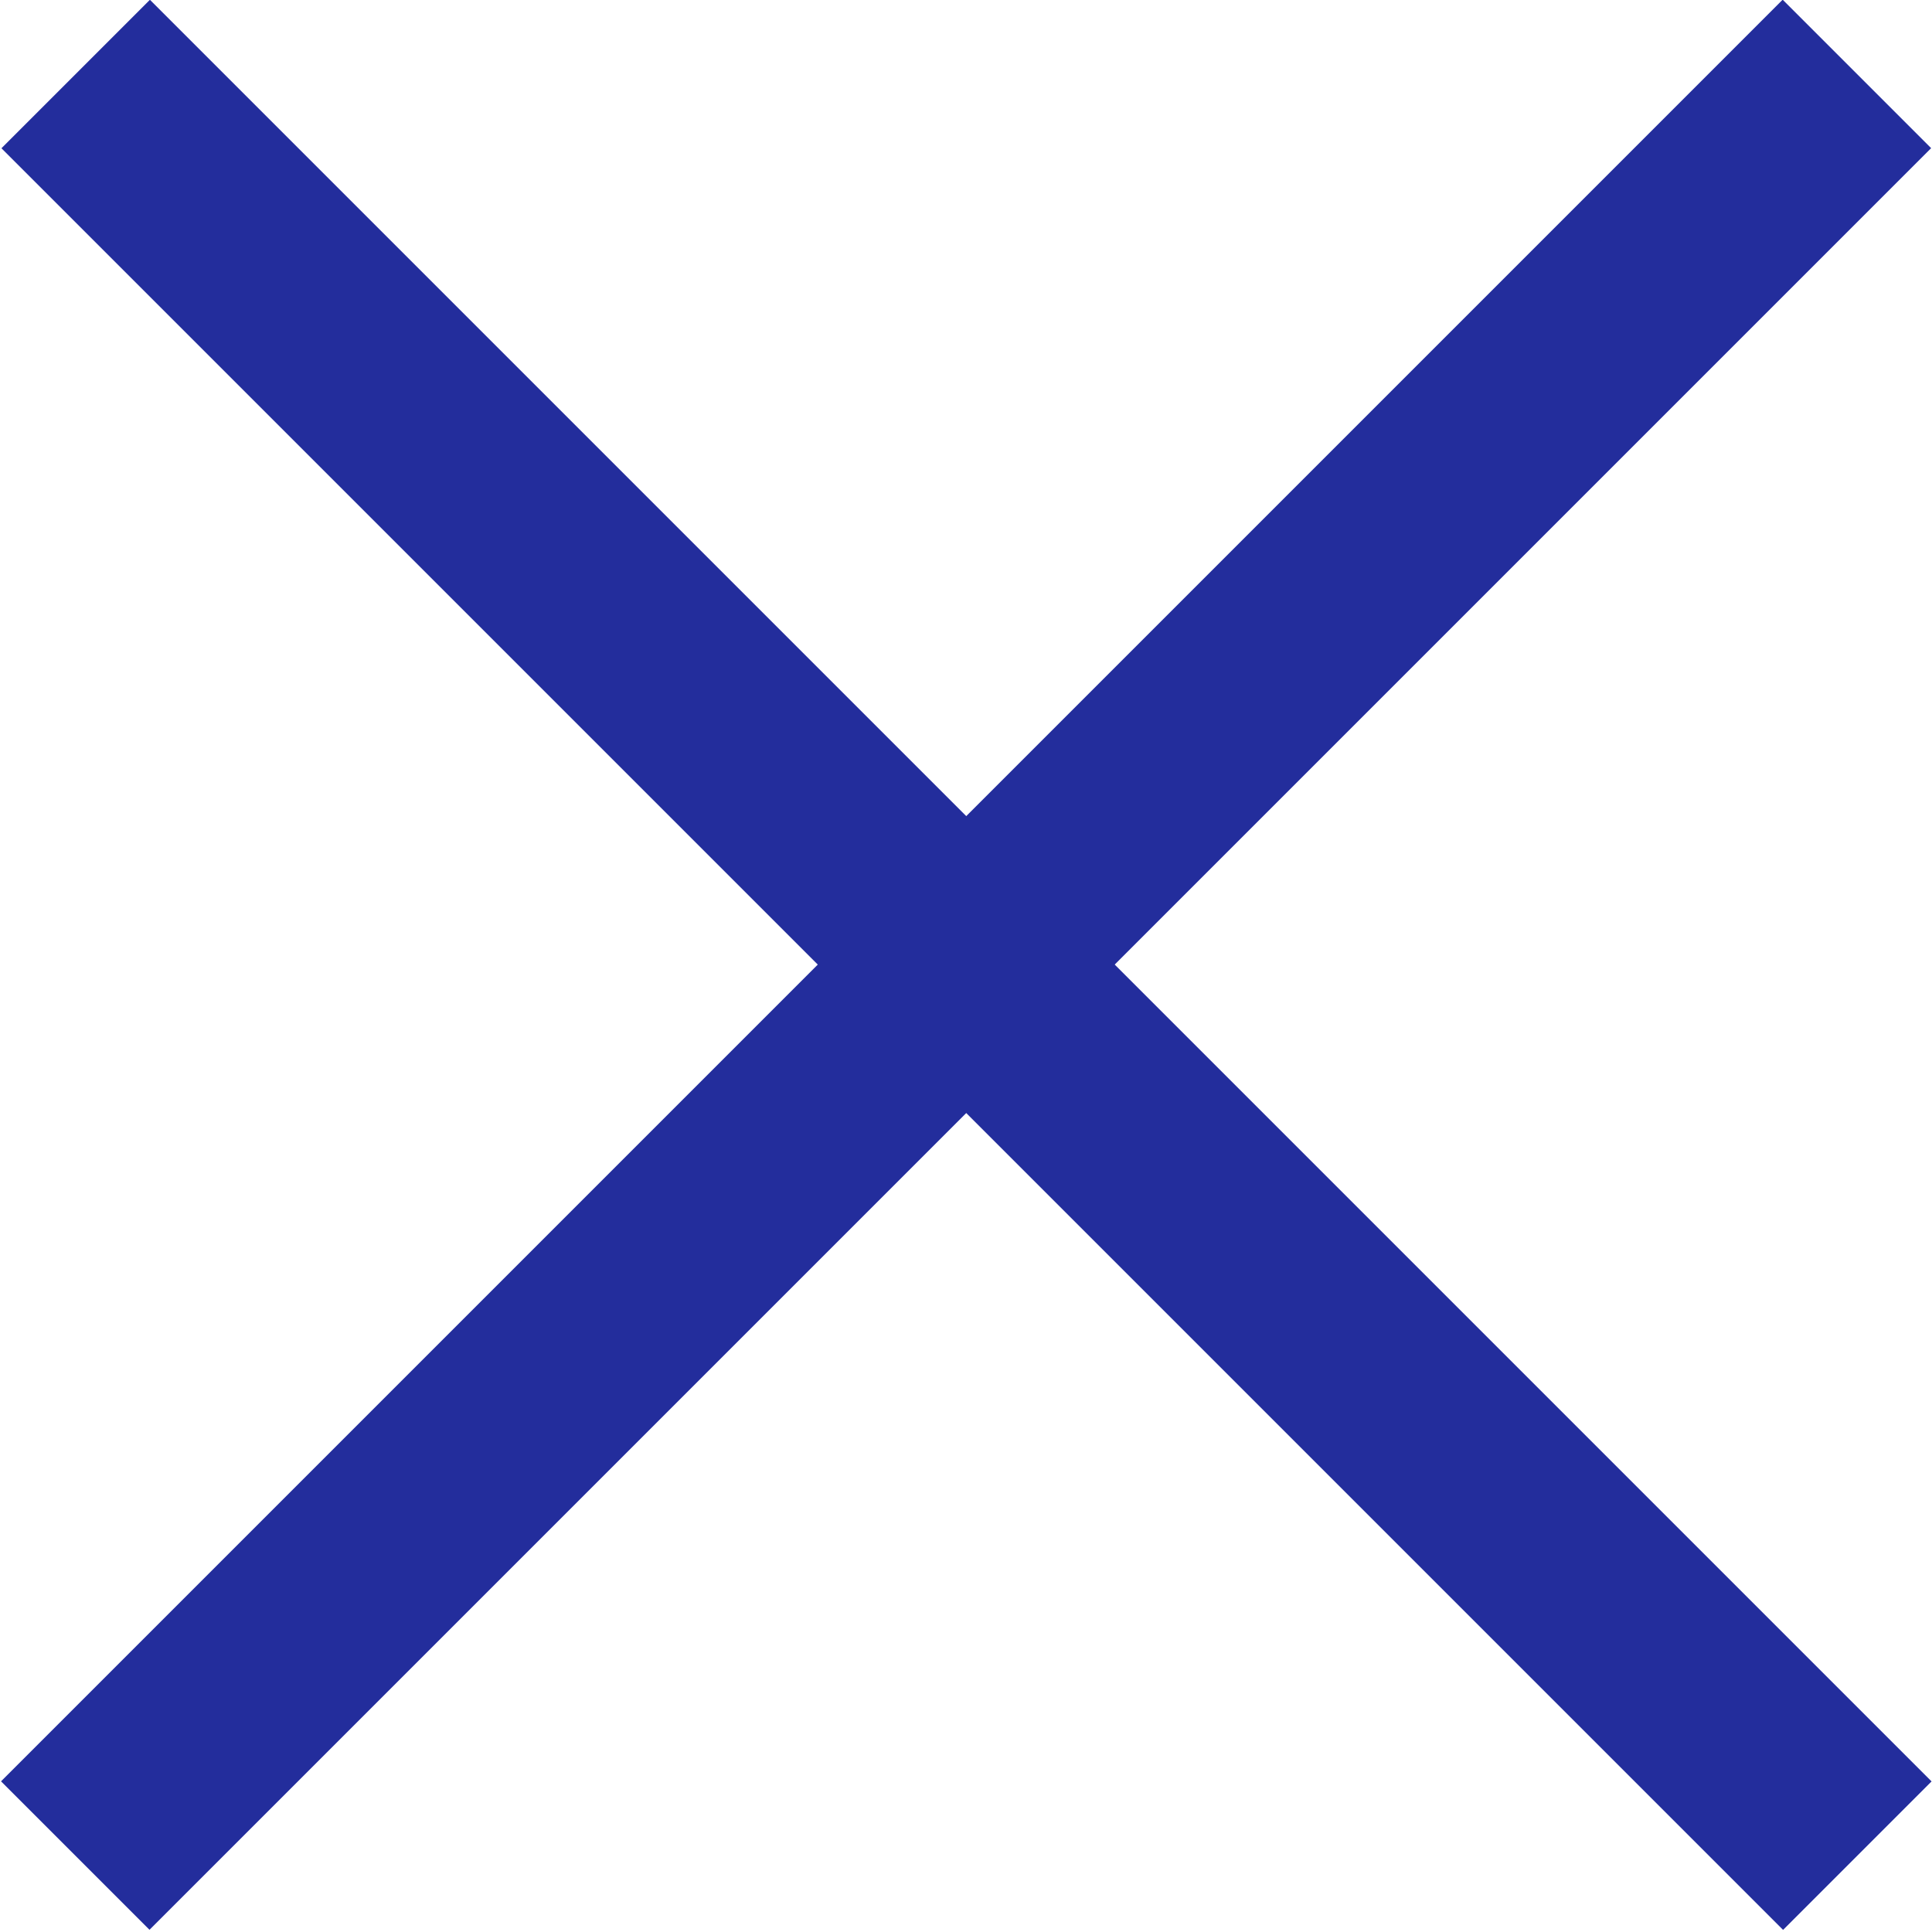
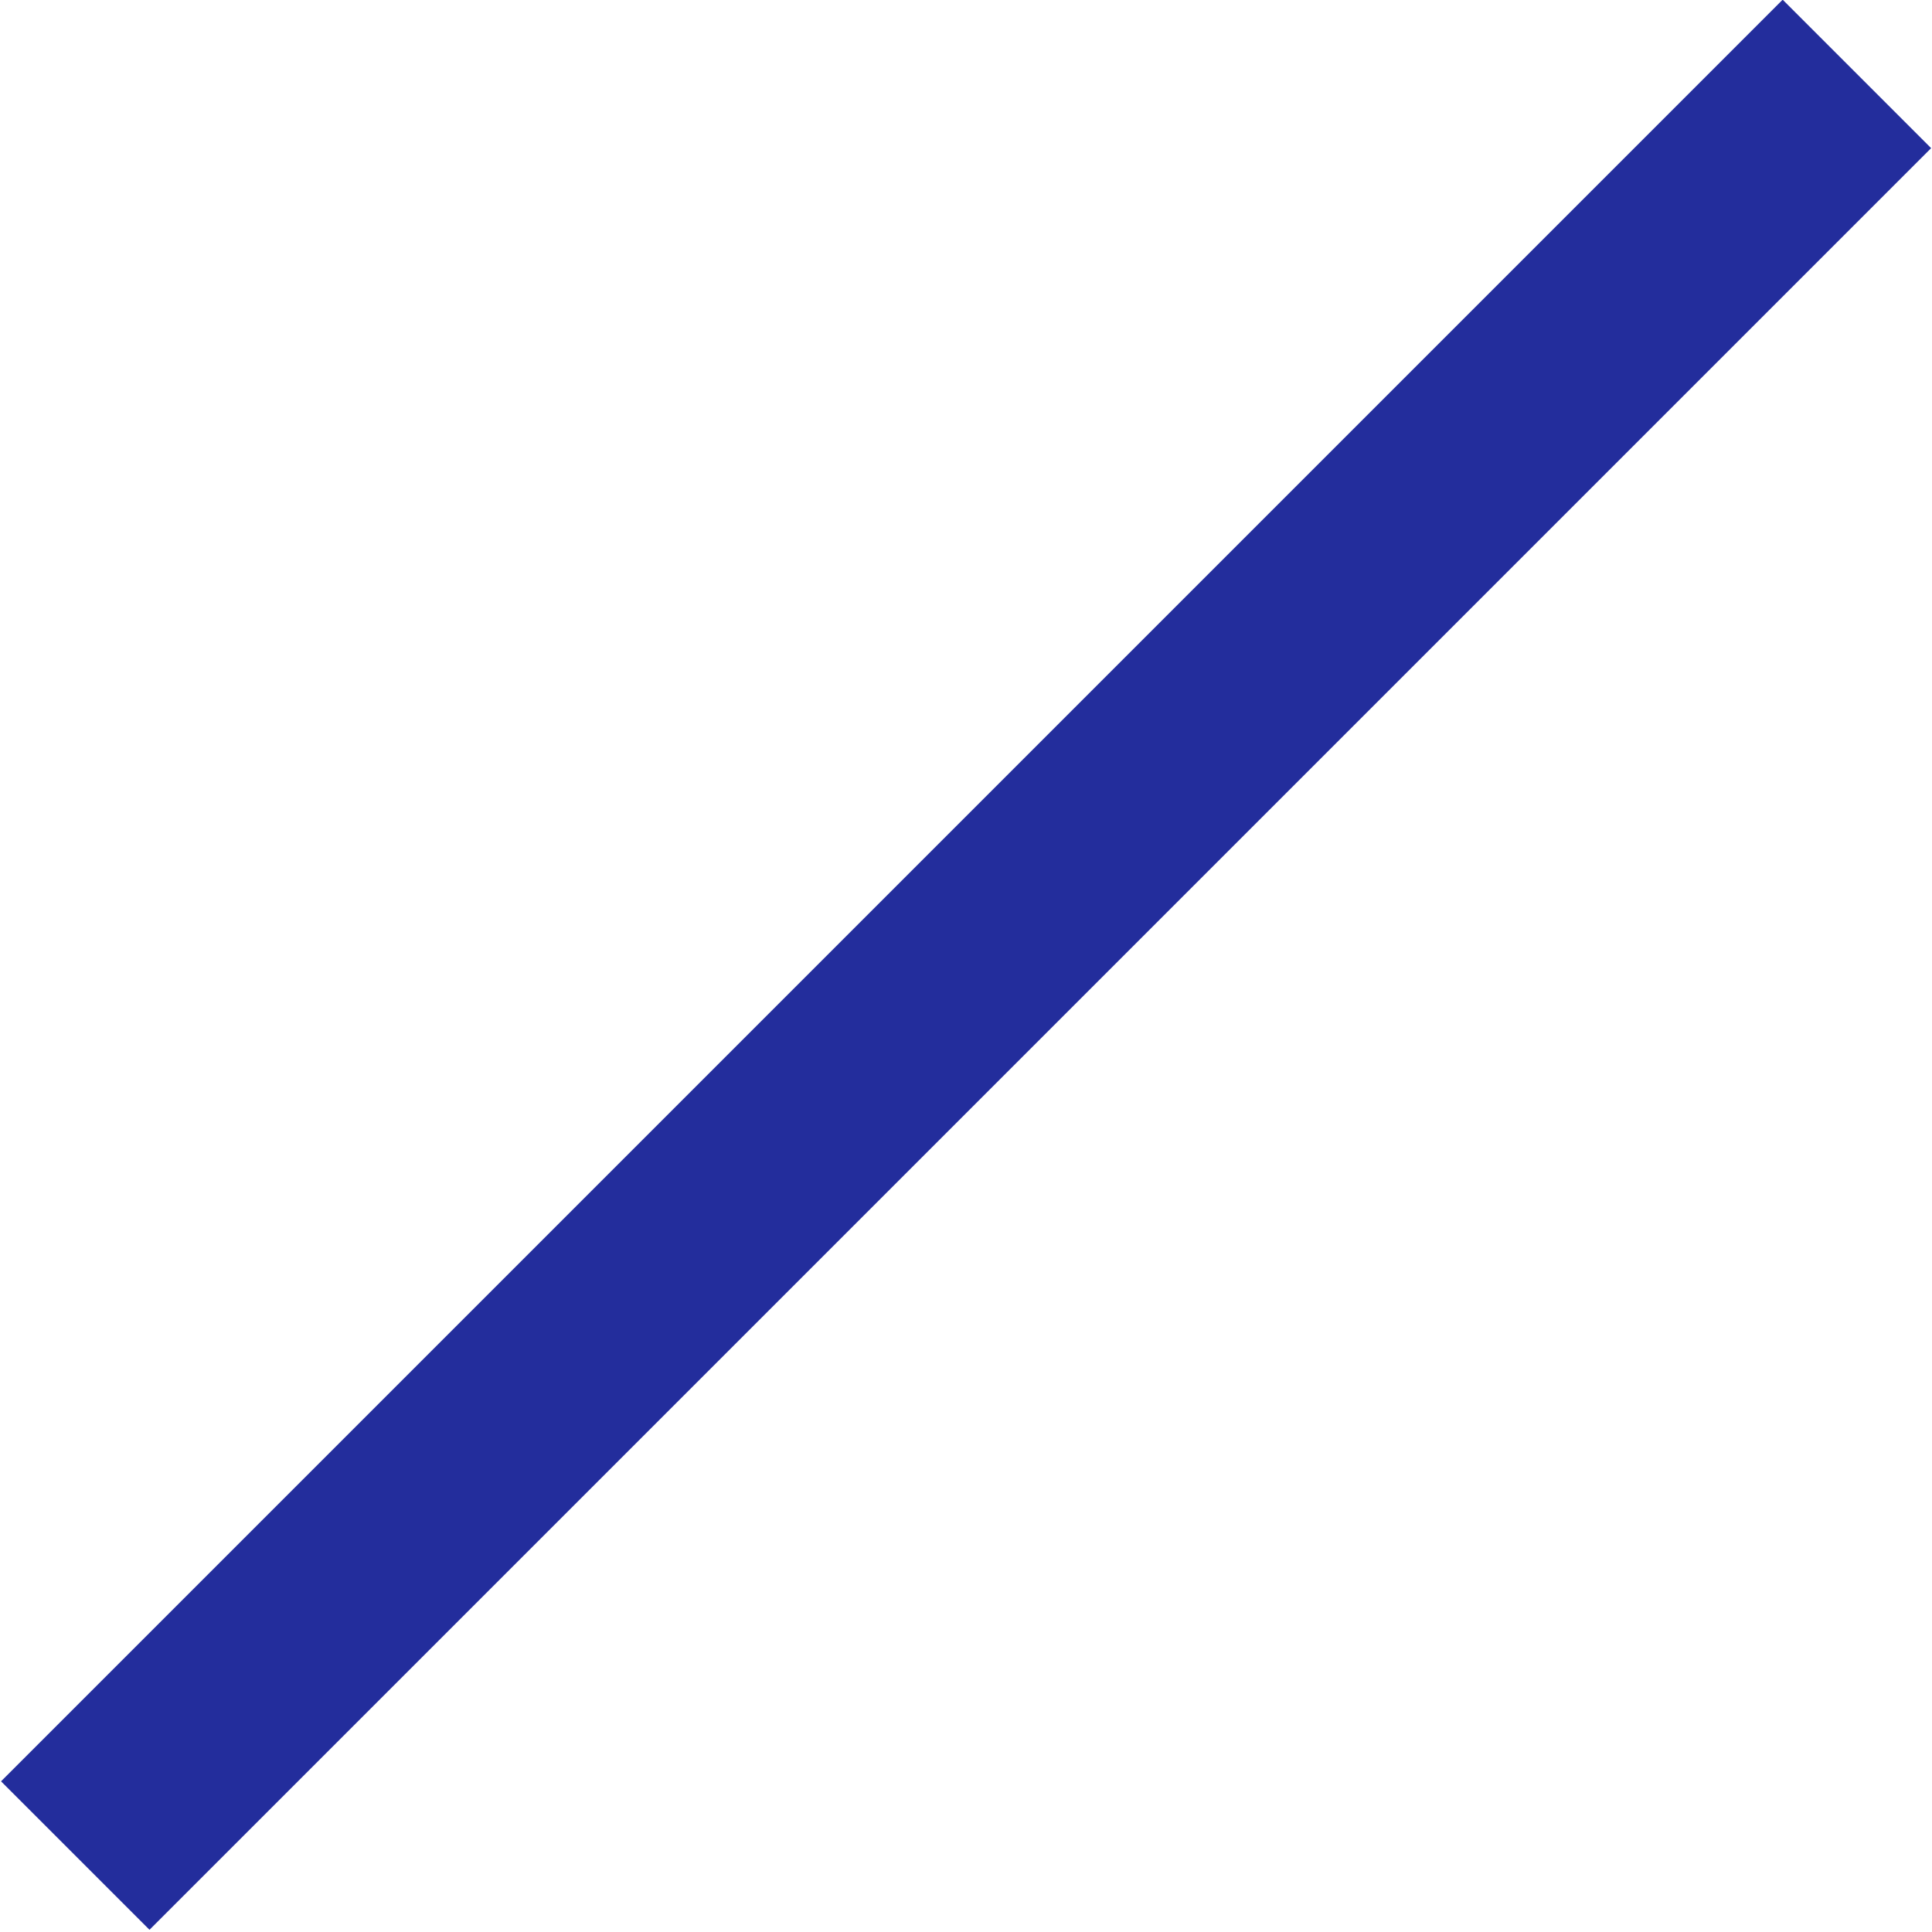
<svg xmlns="http://www.w3.org/2000/svg" version="1.1" id="Слой_1" x="0px" y="0px" viewBox="0 0 18.4 18.4" style="enable-background:new 0 0 18.4 18.4;" xml:space="preserve">
  <style type="text/css">
	.st0{fill:#232d9c;}
</style>
  <g id="Слой_2_1_">
    <g id="Слой_1-2">
      <rect x="-2.8" y="8.2" transform="matrix(0.707 -0.707 0.707 0.707 -3.808 9.188)" class="st0" width="24" height="2" />
-       <rect x="8.2" y="-2.8" transform="matrix(0.707 -0.707 0.707 0.707 -3.804 9.189)" class="st0" width="2" height="24" />
    </g>
  </g>
</svg>